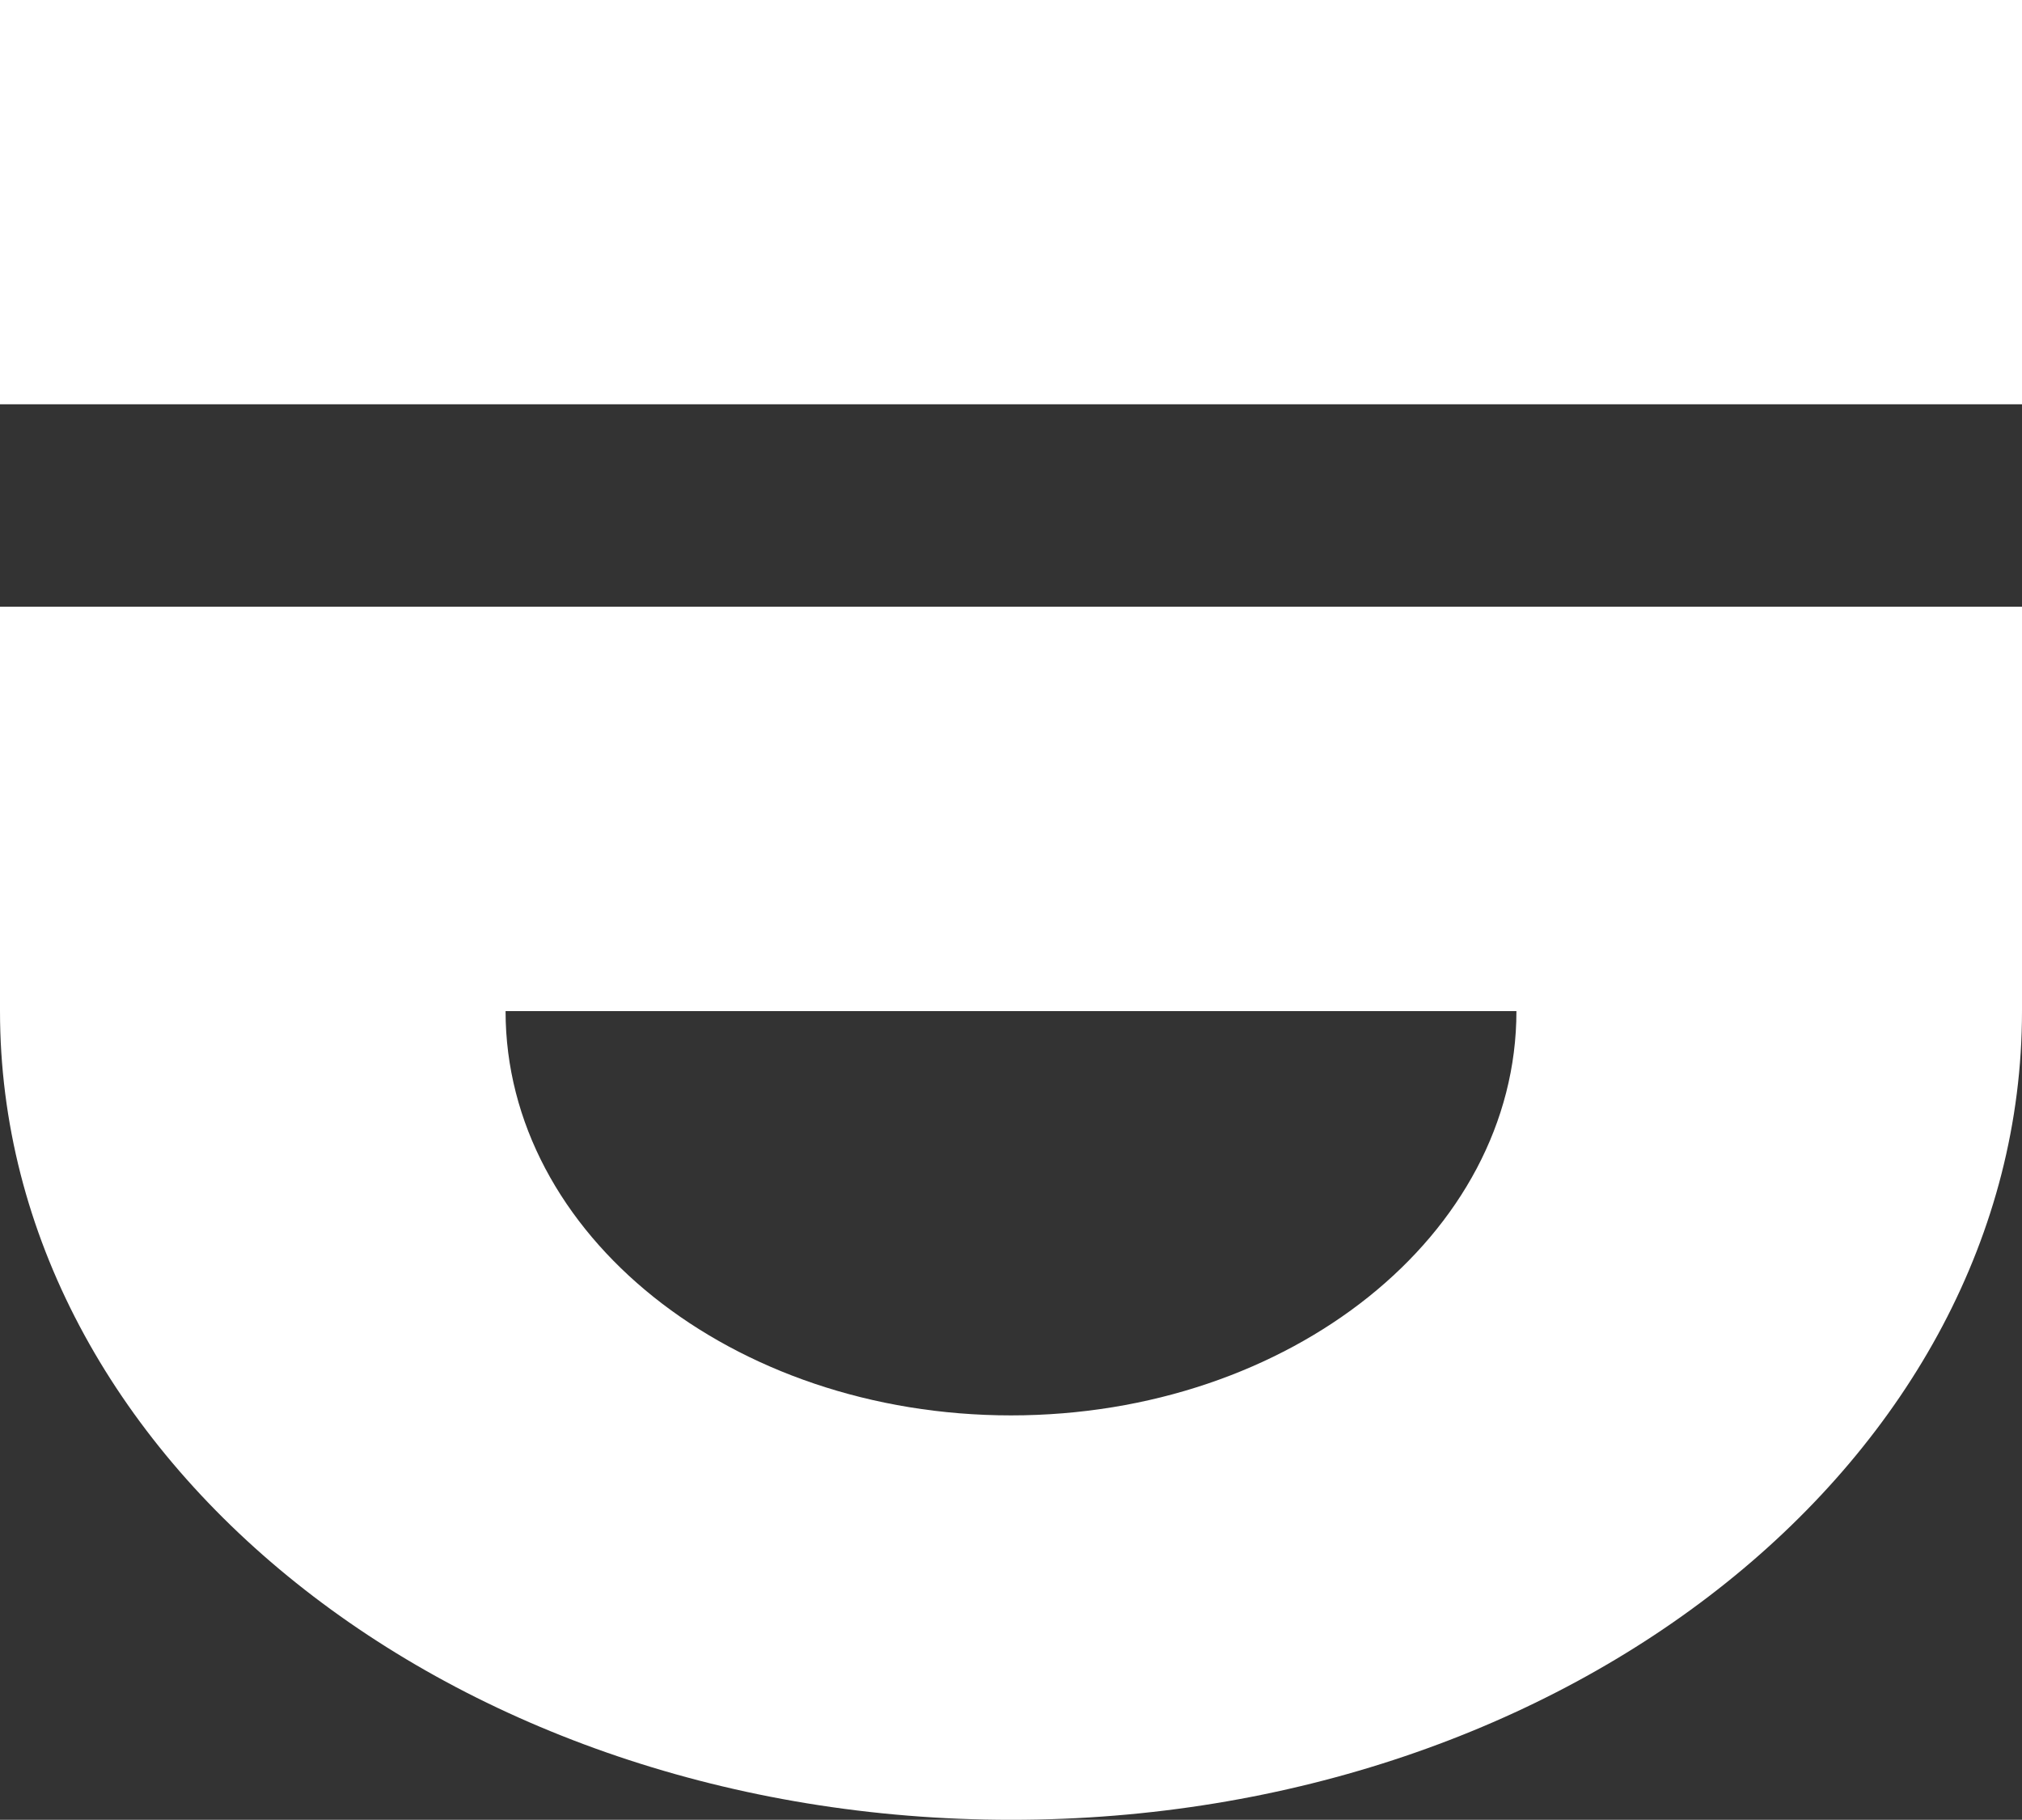
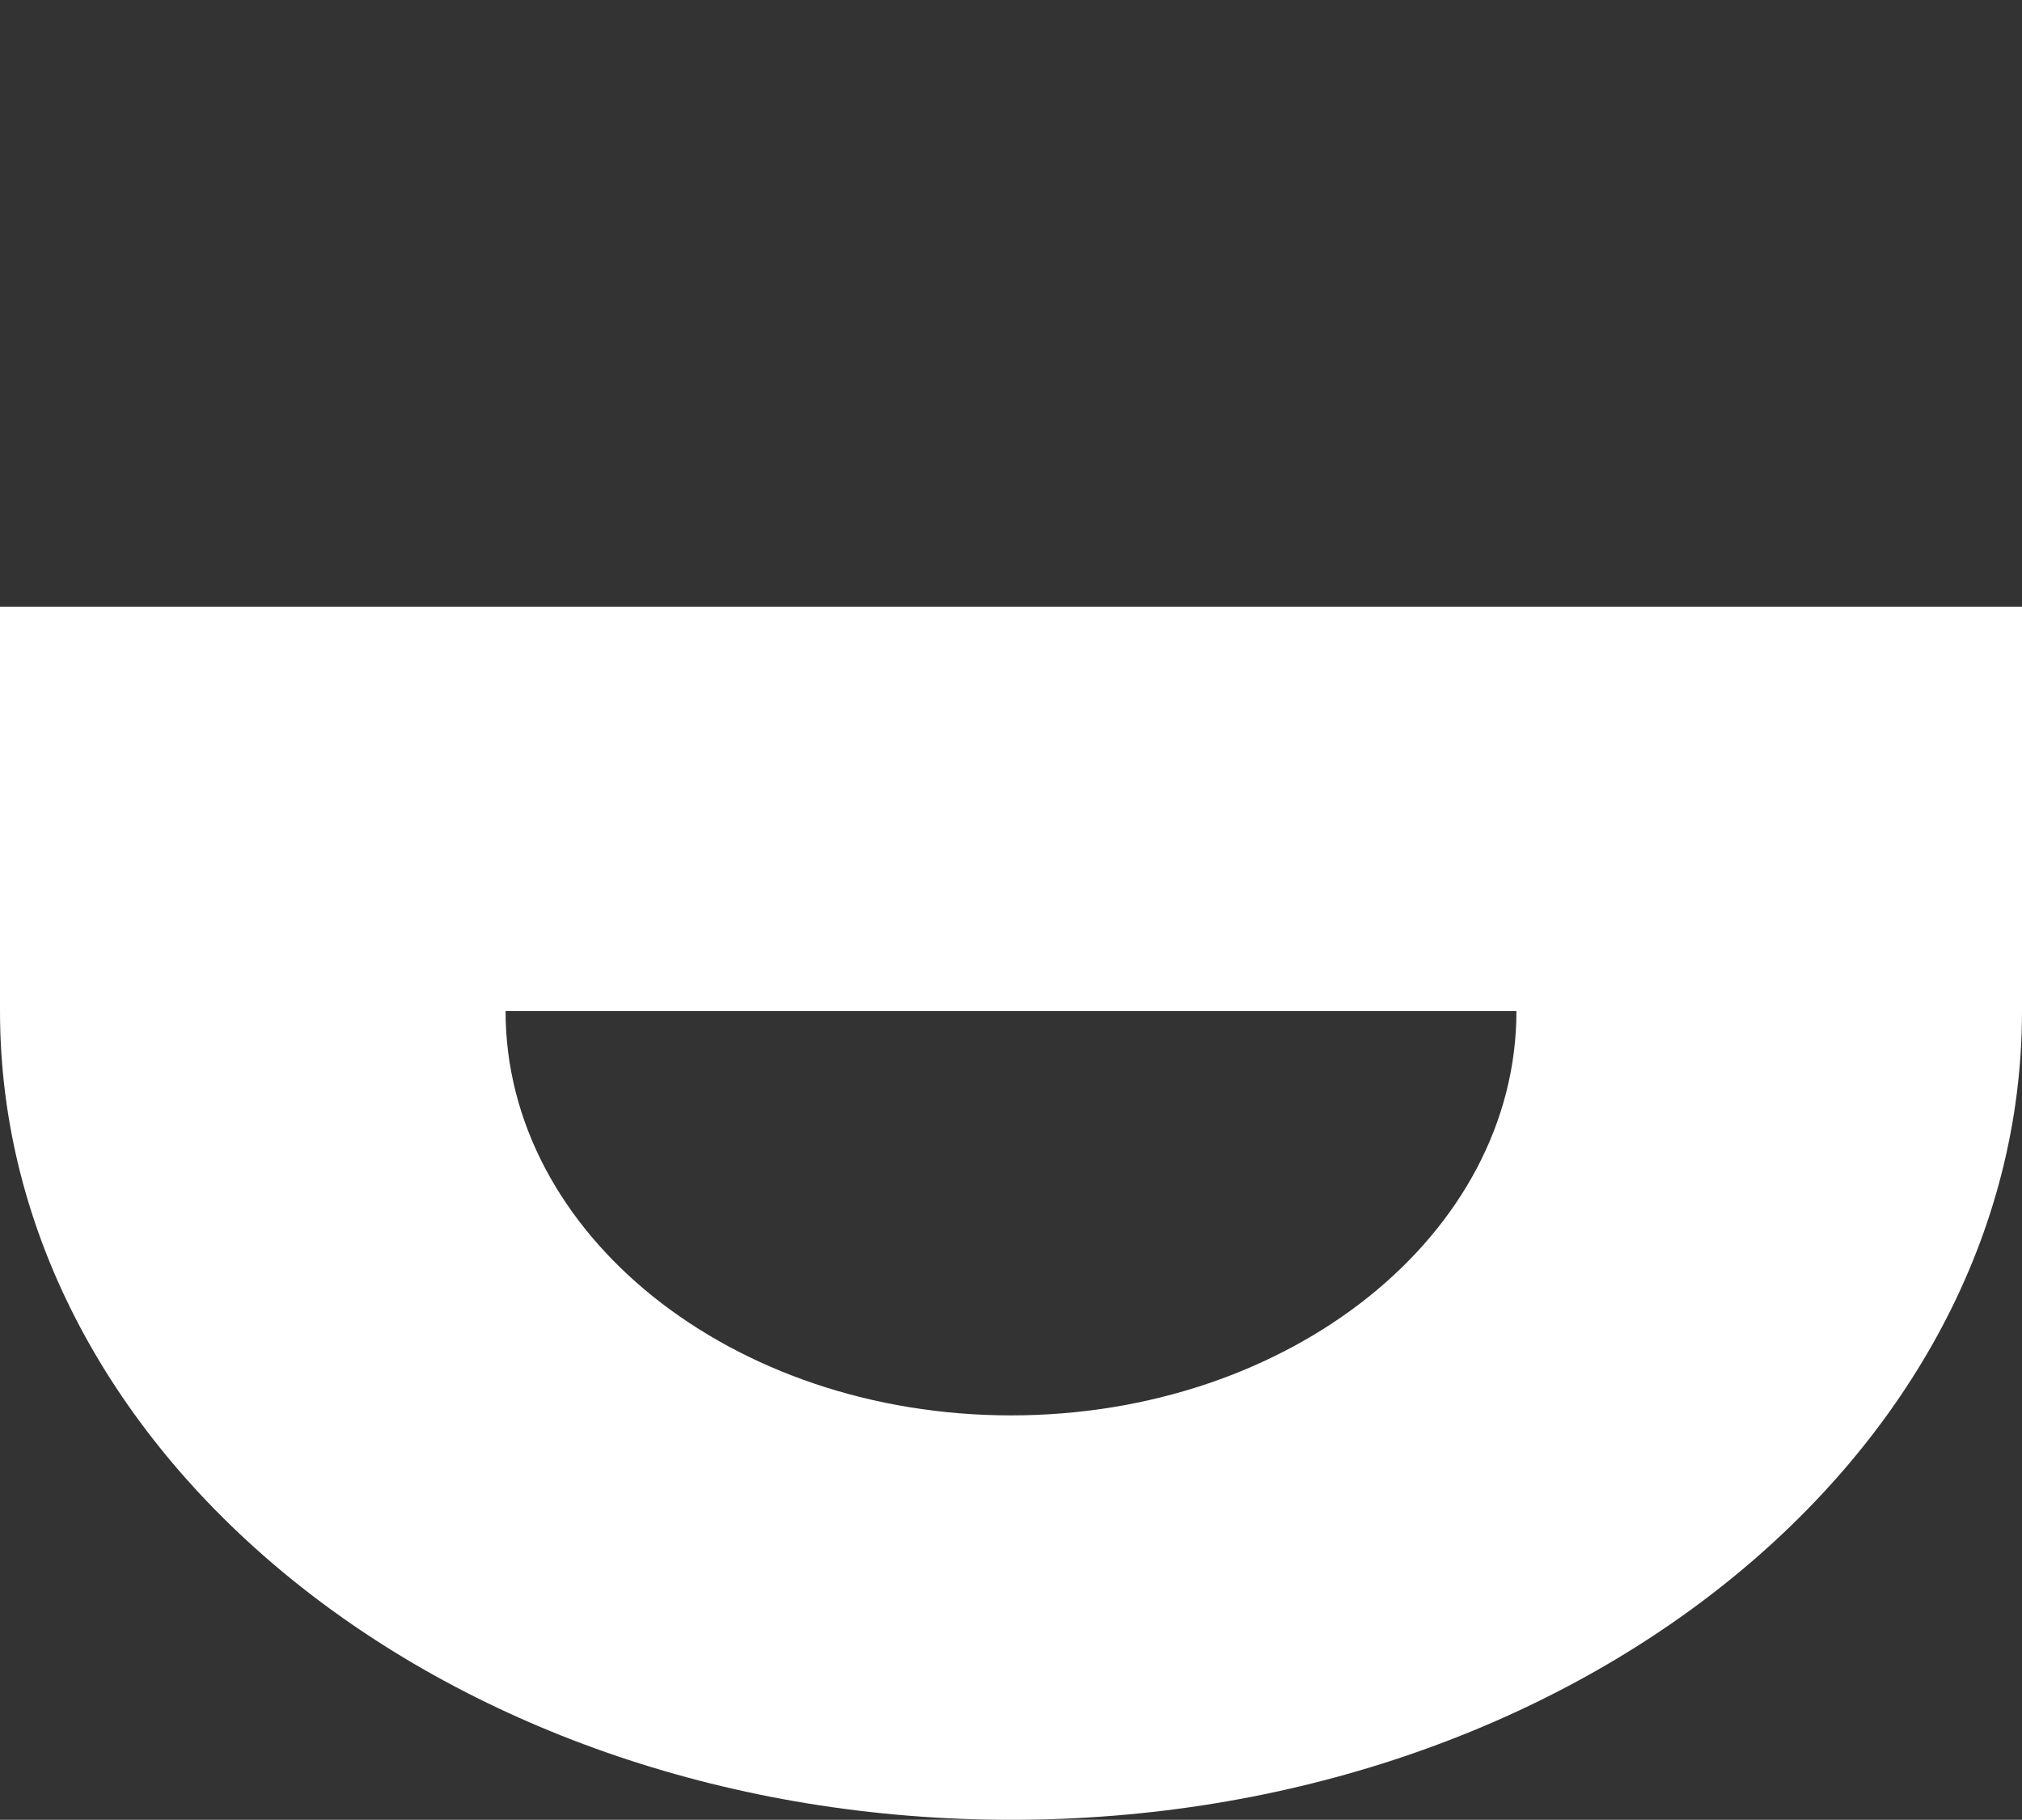
<svg xmlns="http://www.w3.org/2000/svg" id="Layer_2" data-name="Layer 2" viewBox="0 0 146.86 132.16">
  <rect x="0" y="0" width="146.86" height="132.16" fill="#333333" stroke="none" />
  <defs>
    <style>
      .cls-1 {
        fill: #fff;
      }
    </style>
  </defs>
  <g id="Layer_1-2" data-name="Layer 1">
    <g>
-       <rect class="cls-1" width="146.86" height="29.36" />
      <path class="cls-1" d="M0,44.06v29.36c0,32.44,32.87,58.74,73.44,58.74s73.42-26.3,73.42-58.74v-29.36H0ZM73.44,102.79c-20.28,0-36.72-13.14-36.72-29.36h73.42c0,16.22-16.44,29.36-36.71,29.36Z" />
    </g>
  </g>
</svg>